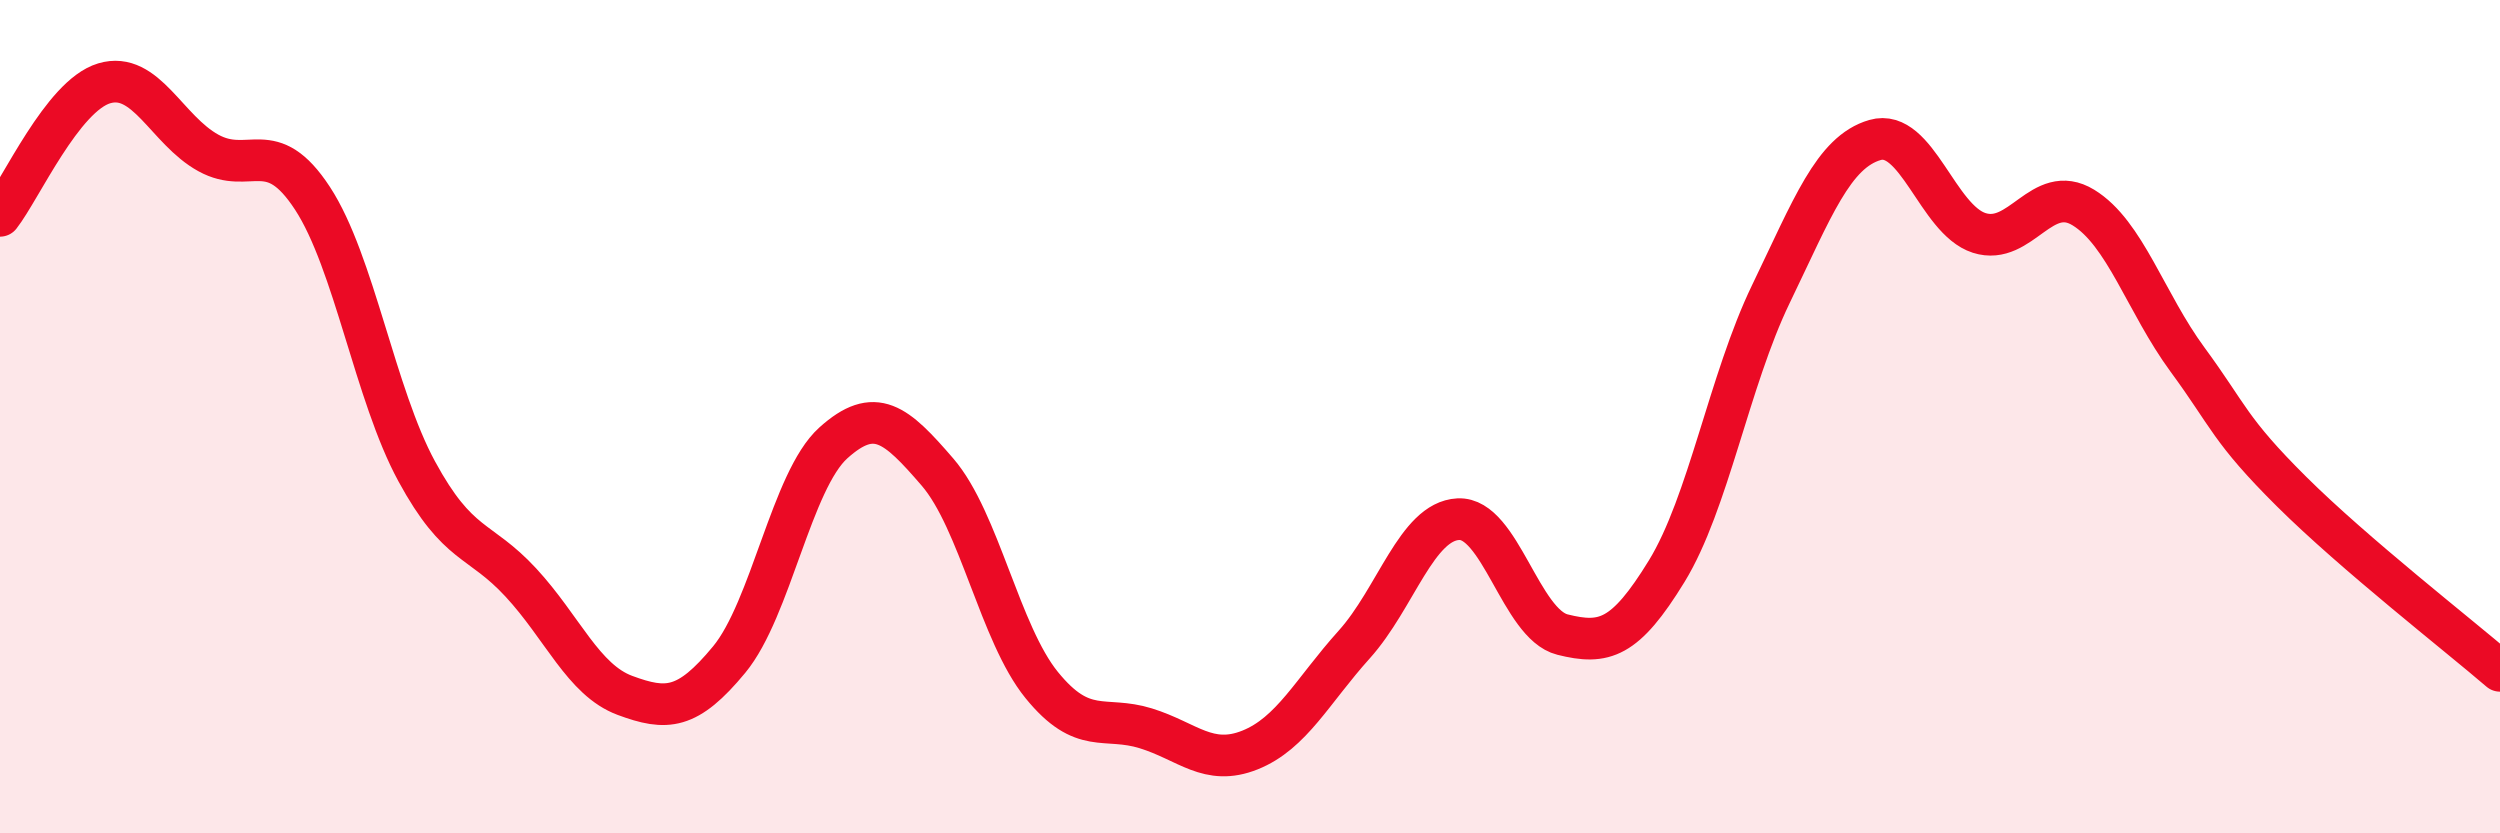
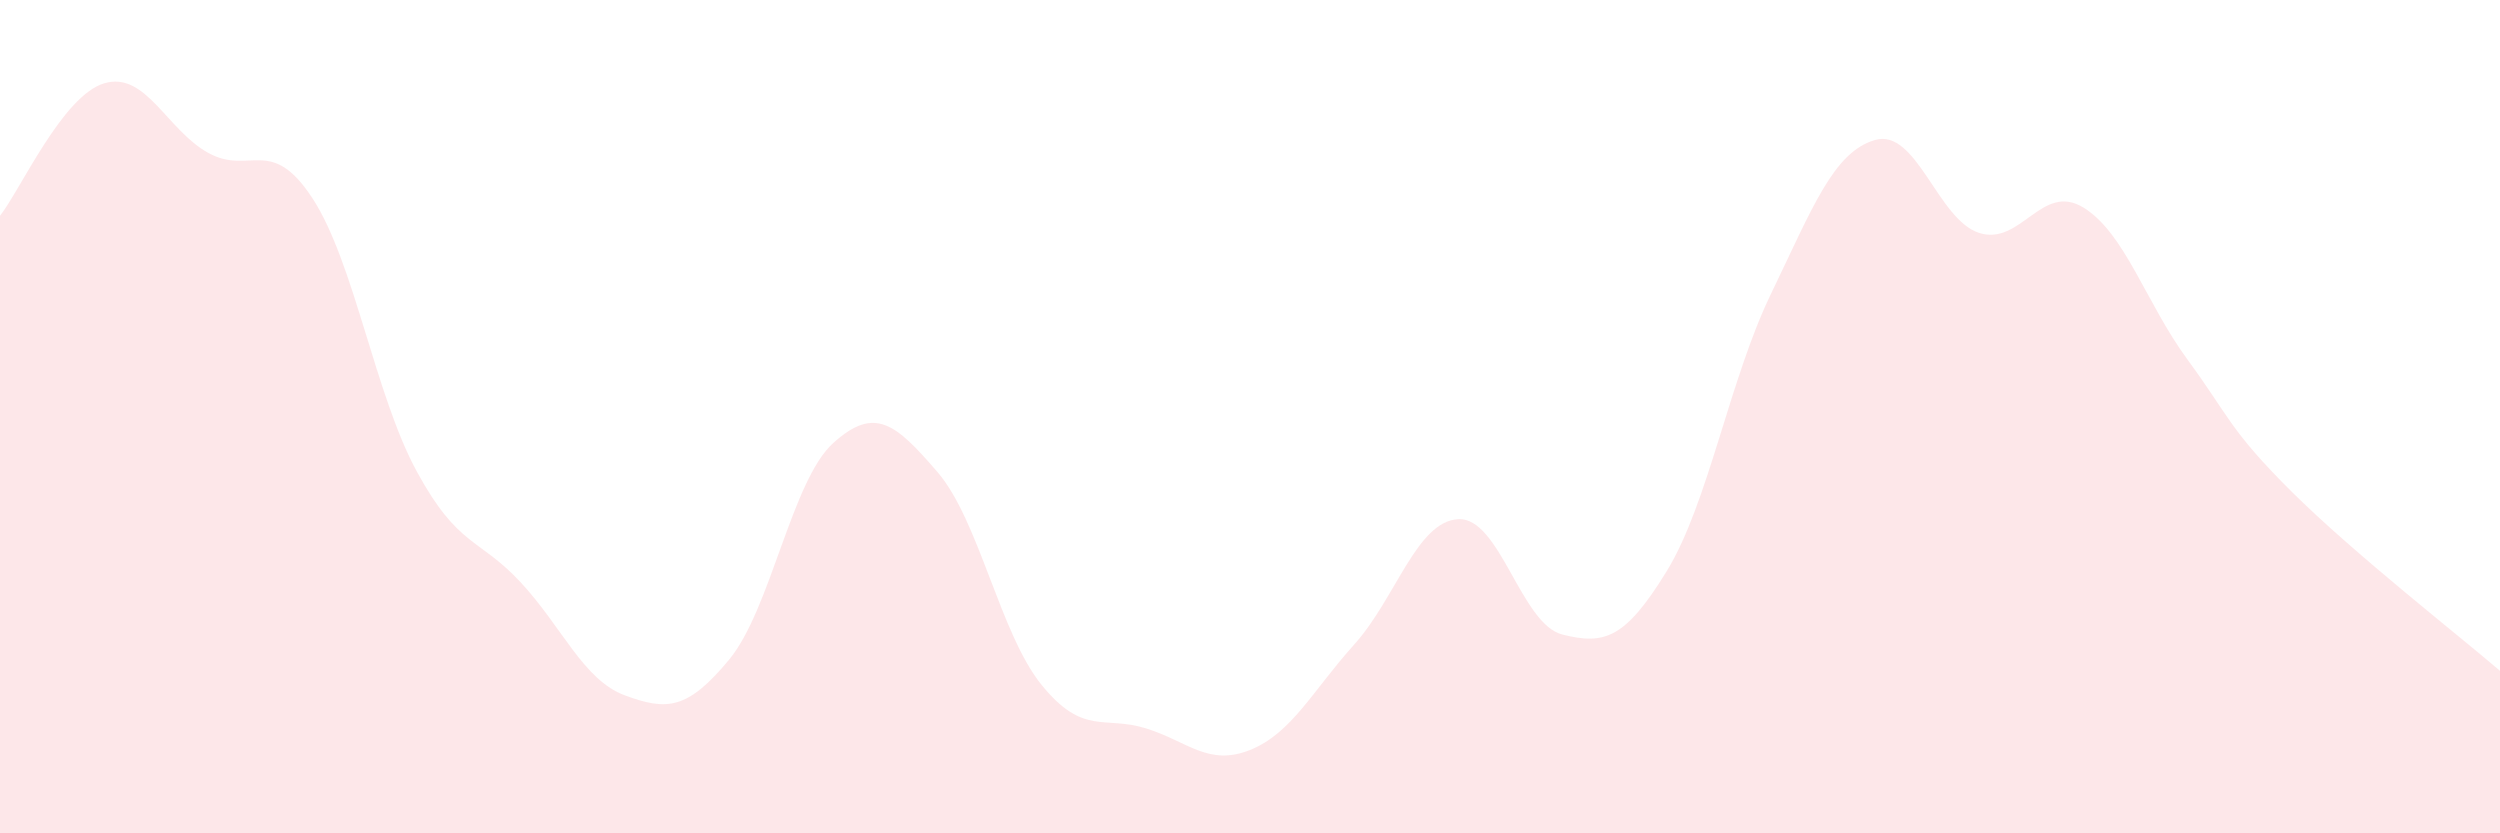
<svg xmlns="http://www.w3.org/2000/svg" width="60" height="20" viewBox="0 0 60 20">
  <path d="M 0,5.18 C 0.5,4.54 1.5,2.3 2.5,2 C 3.5,1.7 4,3.12 5,3.67 C 6,4.22 6.5,3.23 7.5,4.76 C 8.5,6.29 9,9.47 10,11.31 C 11,13.15 11.5,12.9 12.5,13.98 C 13.5,15.06 14,16.32 15,16.69 C 16,17.06 16.5,17.04 17.5,15.83 C 18.5,14.62 19,11.53 20,10.63 C 21,9.73 21.5,10.17 22.5,11.33 C 23.5,12.49 24,15.21 25,16.44 C 26,17.67 26.5,17.17 27.5,17.48 C 28.5,17.79 29,18.4 30,18 C 31,17.6 31.5,16.58 32.5,15.47 C 33.5,14.36 34,12.51 35,12.46 C 36,12.41 36.5,14.98 37.5,15.23 C 38.5,15.48 39,15.34 40,13.71 C 41,12.08 41.5,9.13 42.5,7.06 C 43.5,4.99 44,3.65 45,3.36 C 46,3.07 46.5,5.27 47.5,5.59 C 48.5,5.91 49,4.37 50,4.98 C 51,5.59 51.5,7.27 52.5,8.63 C 53.5,9.99 53.5,10.31 55,11.8 C 56.5,13.29 59,15.24 60,16.1L60 20L0 20Z" fill="#EB0A25" opacity="0.1" stroke-linecap="round" stroke-linejoin="round" />
-   <path d="M 0,5.18 C 0.5,4.54 1.5,2.3 2.5,2 C 3.5,1.7 4,3.12 5,3.67 C 6,4.22 6.5,3.23 7.5,4.76 C 8.5,6.29 9,9.47 10,11.31 C 11,13.15 11.5,12.9 12.5,13.98 C 13.5,15.06 14,16.32 15,16.69 C 16,17.06 16.5,17.04 17.5,15.83 C 18.5,14.62 19,11.53 20,10.63 C 21,9.73 21.5,10.17 22.5,11.33 C 23.5,12.49 24,15.21 25,16.44 C 26,17.67 26.5,17.17 27.5,17.48 C 28.5,17.79 29,18.4 30,18 C 31,17.6 31.5,16.58 32.5,15.47 C 33.5,14.36 34,12.51 35,12.46 C 36,12.41 36.5,14.98 37.5,15.23 C 38.5,15.48 39,15.34 40,13.71 C 41,12.08 41.5,9.13 42.5,7.06 C 43.5,4.99 44,3.65 45,3.36 C 46,3.07 46.5,5.27 47.5,5.59 C 48.5,5.91 49,4.37 50,4.98 C 51,5.59 51.5,7.27 52.5,8.63 C 53.5,9.99 53.5,10.31 55,11.8 C 56.5,13.29 59,15.24 60,16.1" stroke="#EB0A25" stroke-width="1" fill="none" stroke-linecap="round" stroke-linejoin="round" />
</svg>